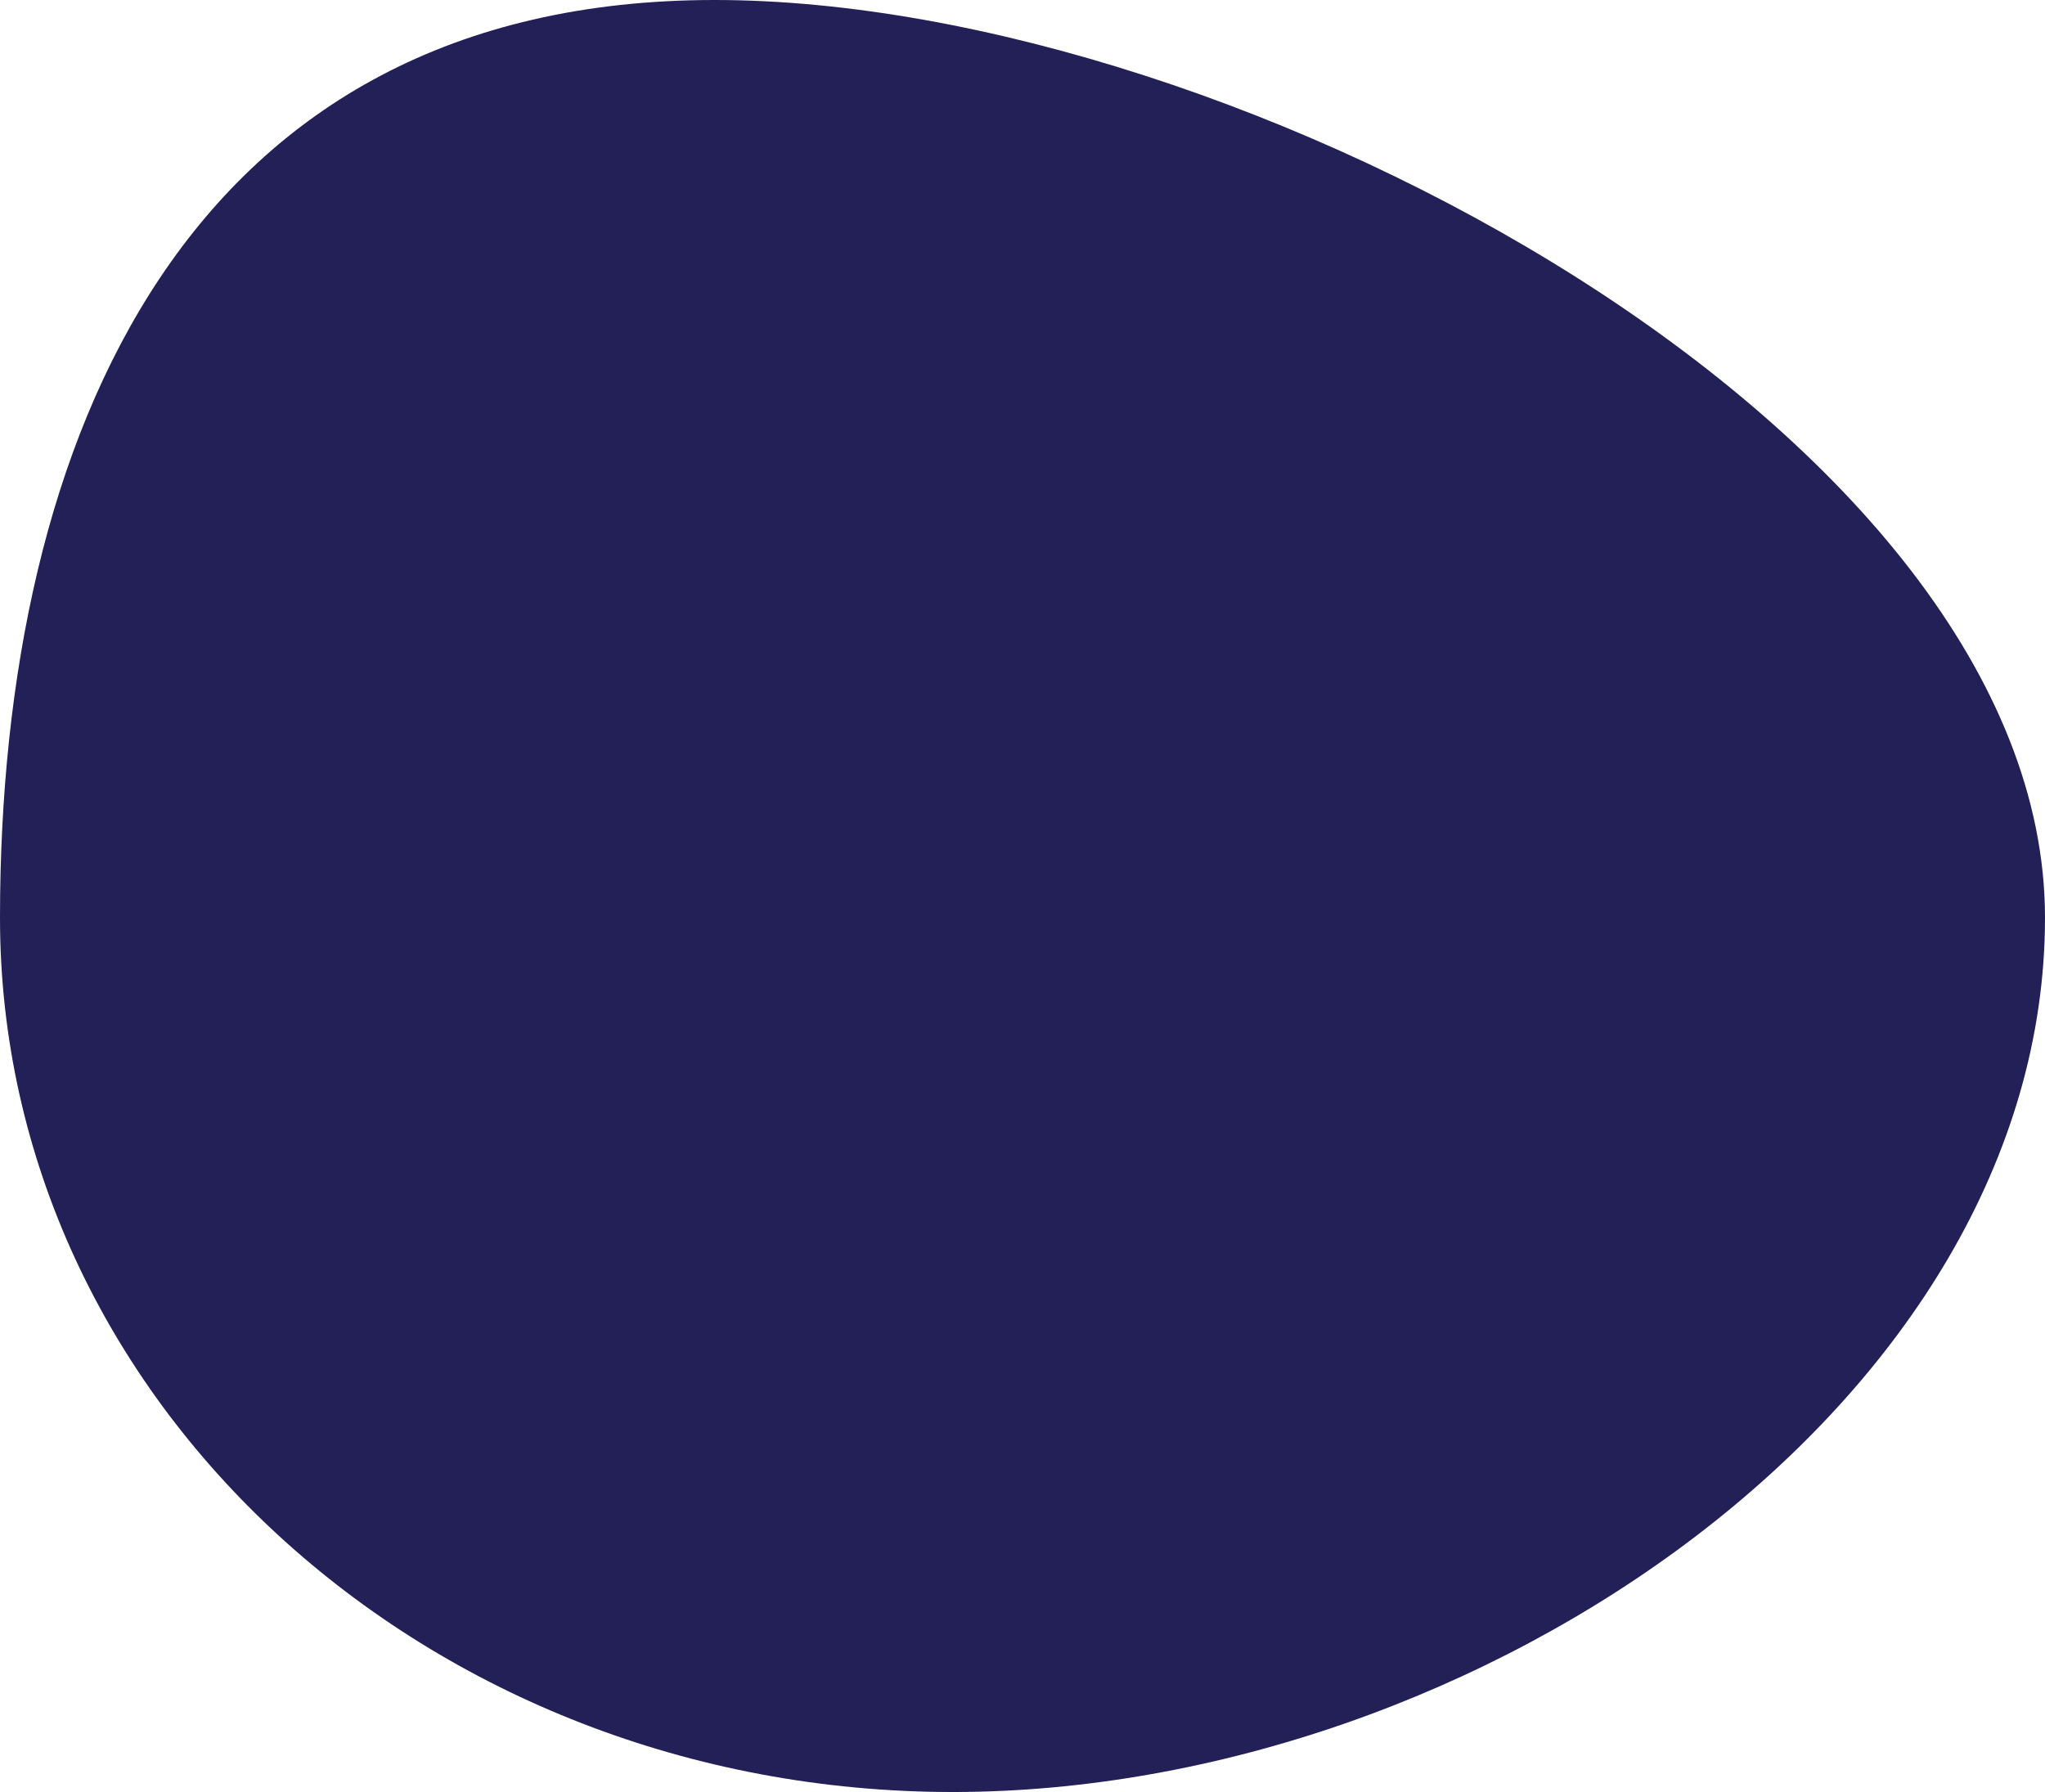
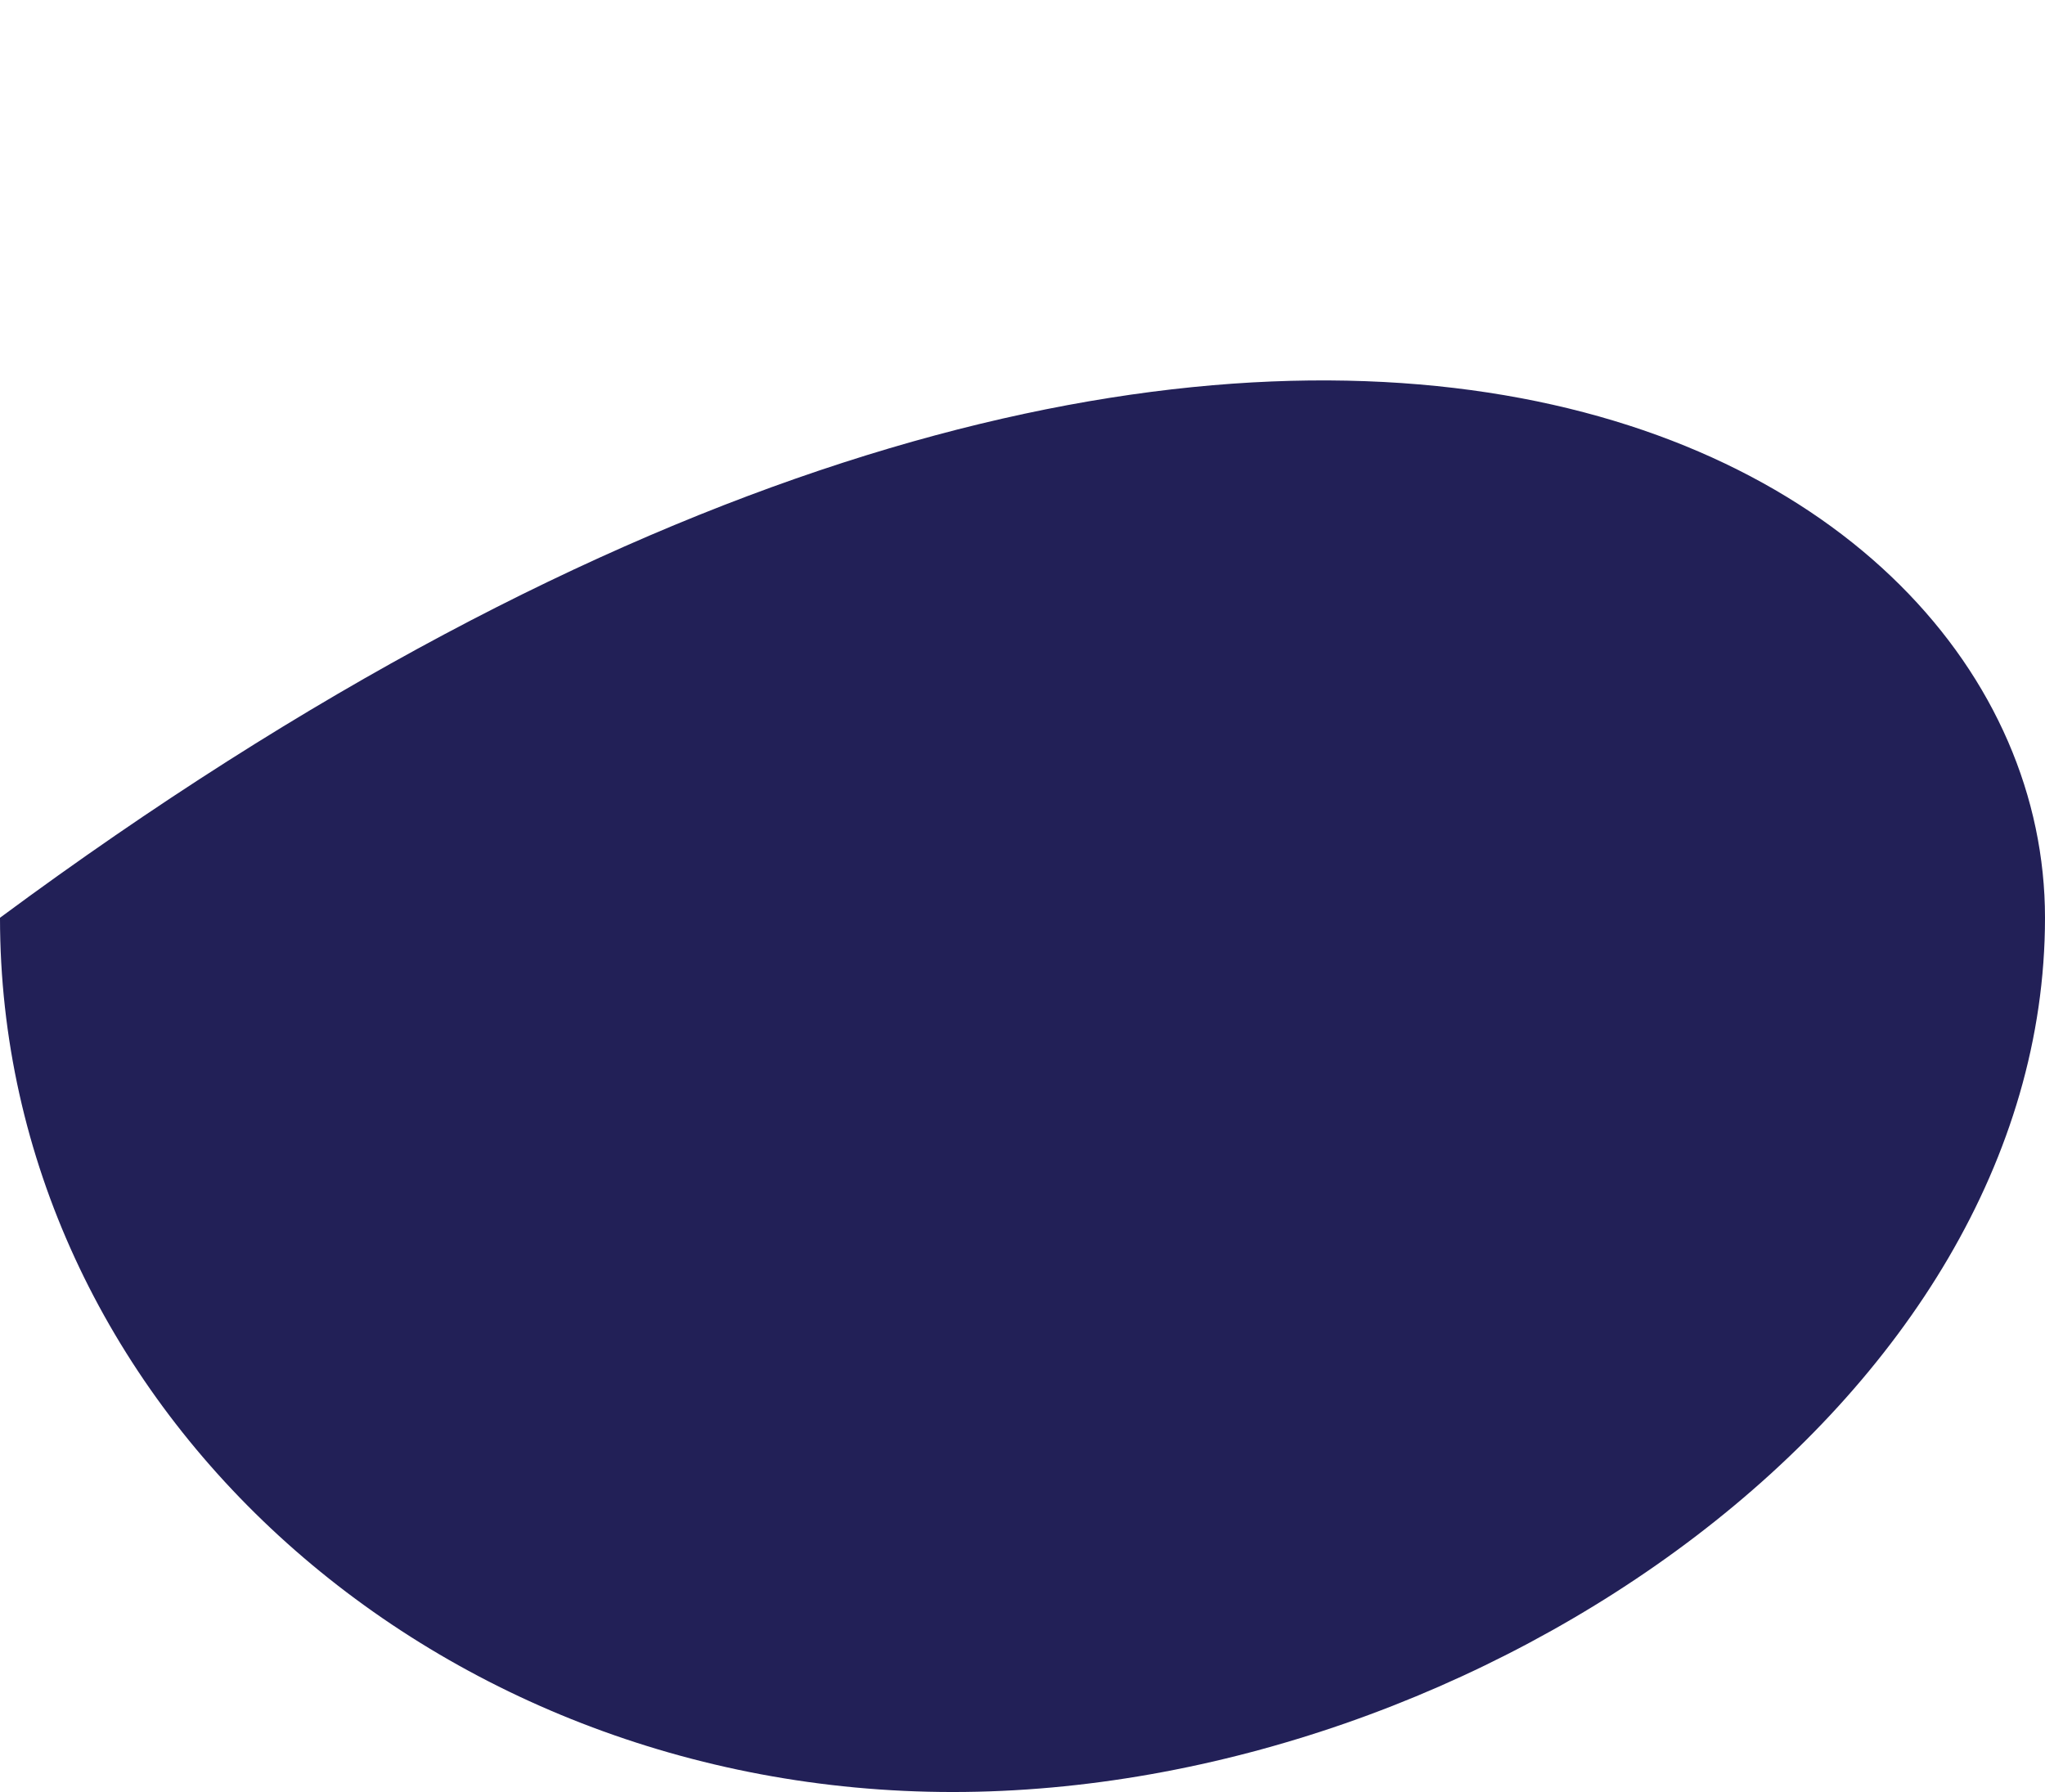
<svg xmlns="http://www.w3.org/2000/svg" width="89" height="78" viewBox="0 0 89 78" fill="none">
  <g style="mix-blend-mode:exclusion">
-     <path d="M89 39.946C89 60.963 64.362 78 41.463 78C18.564 78 0 60.963 0 39.946C0 18.93 8.203 2.87653e-07 31.102 2.87653e-07C54.002 2.87653e-07 89 18.93 89 39.946Z" fill="#222057" />
+     <path d="M89 39.946C89 60.963 64.362 78 41.463 78C18.564 78 0 60.963 0 39.946C54.002 2.87653e-07 89 18.93 89 39.946Z" fill="#222057" />
  </g>
</svg>